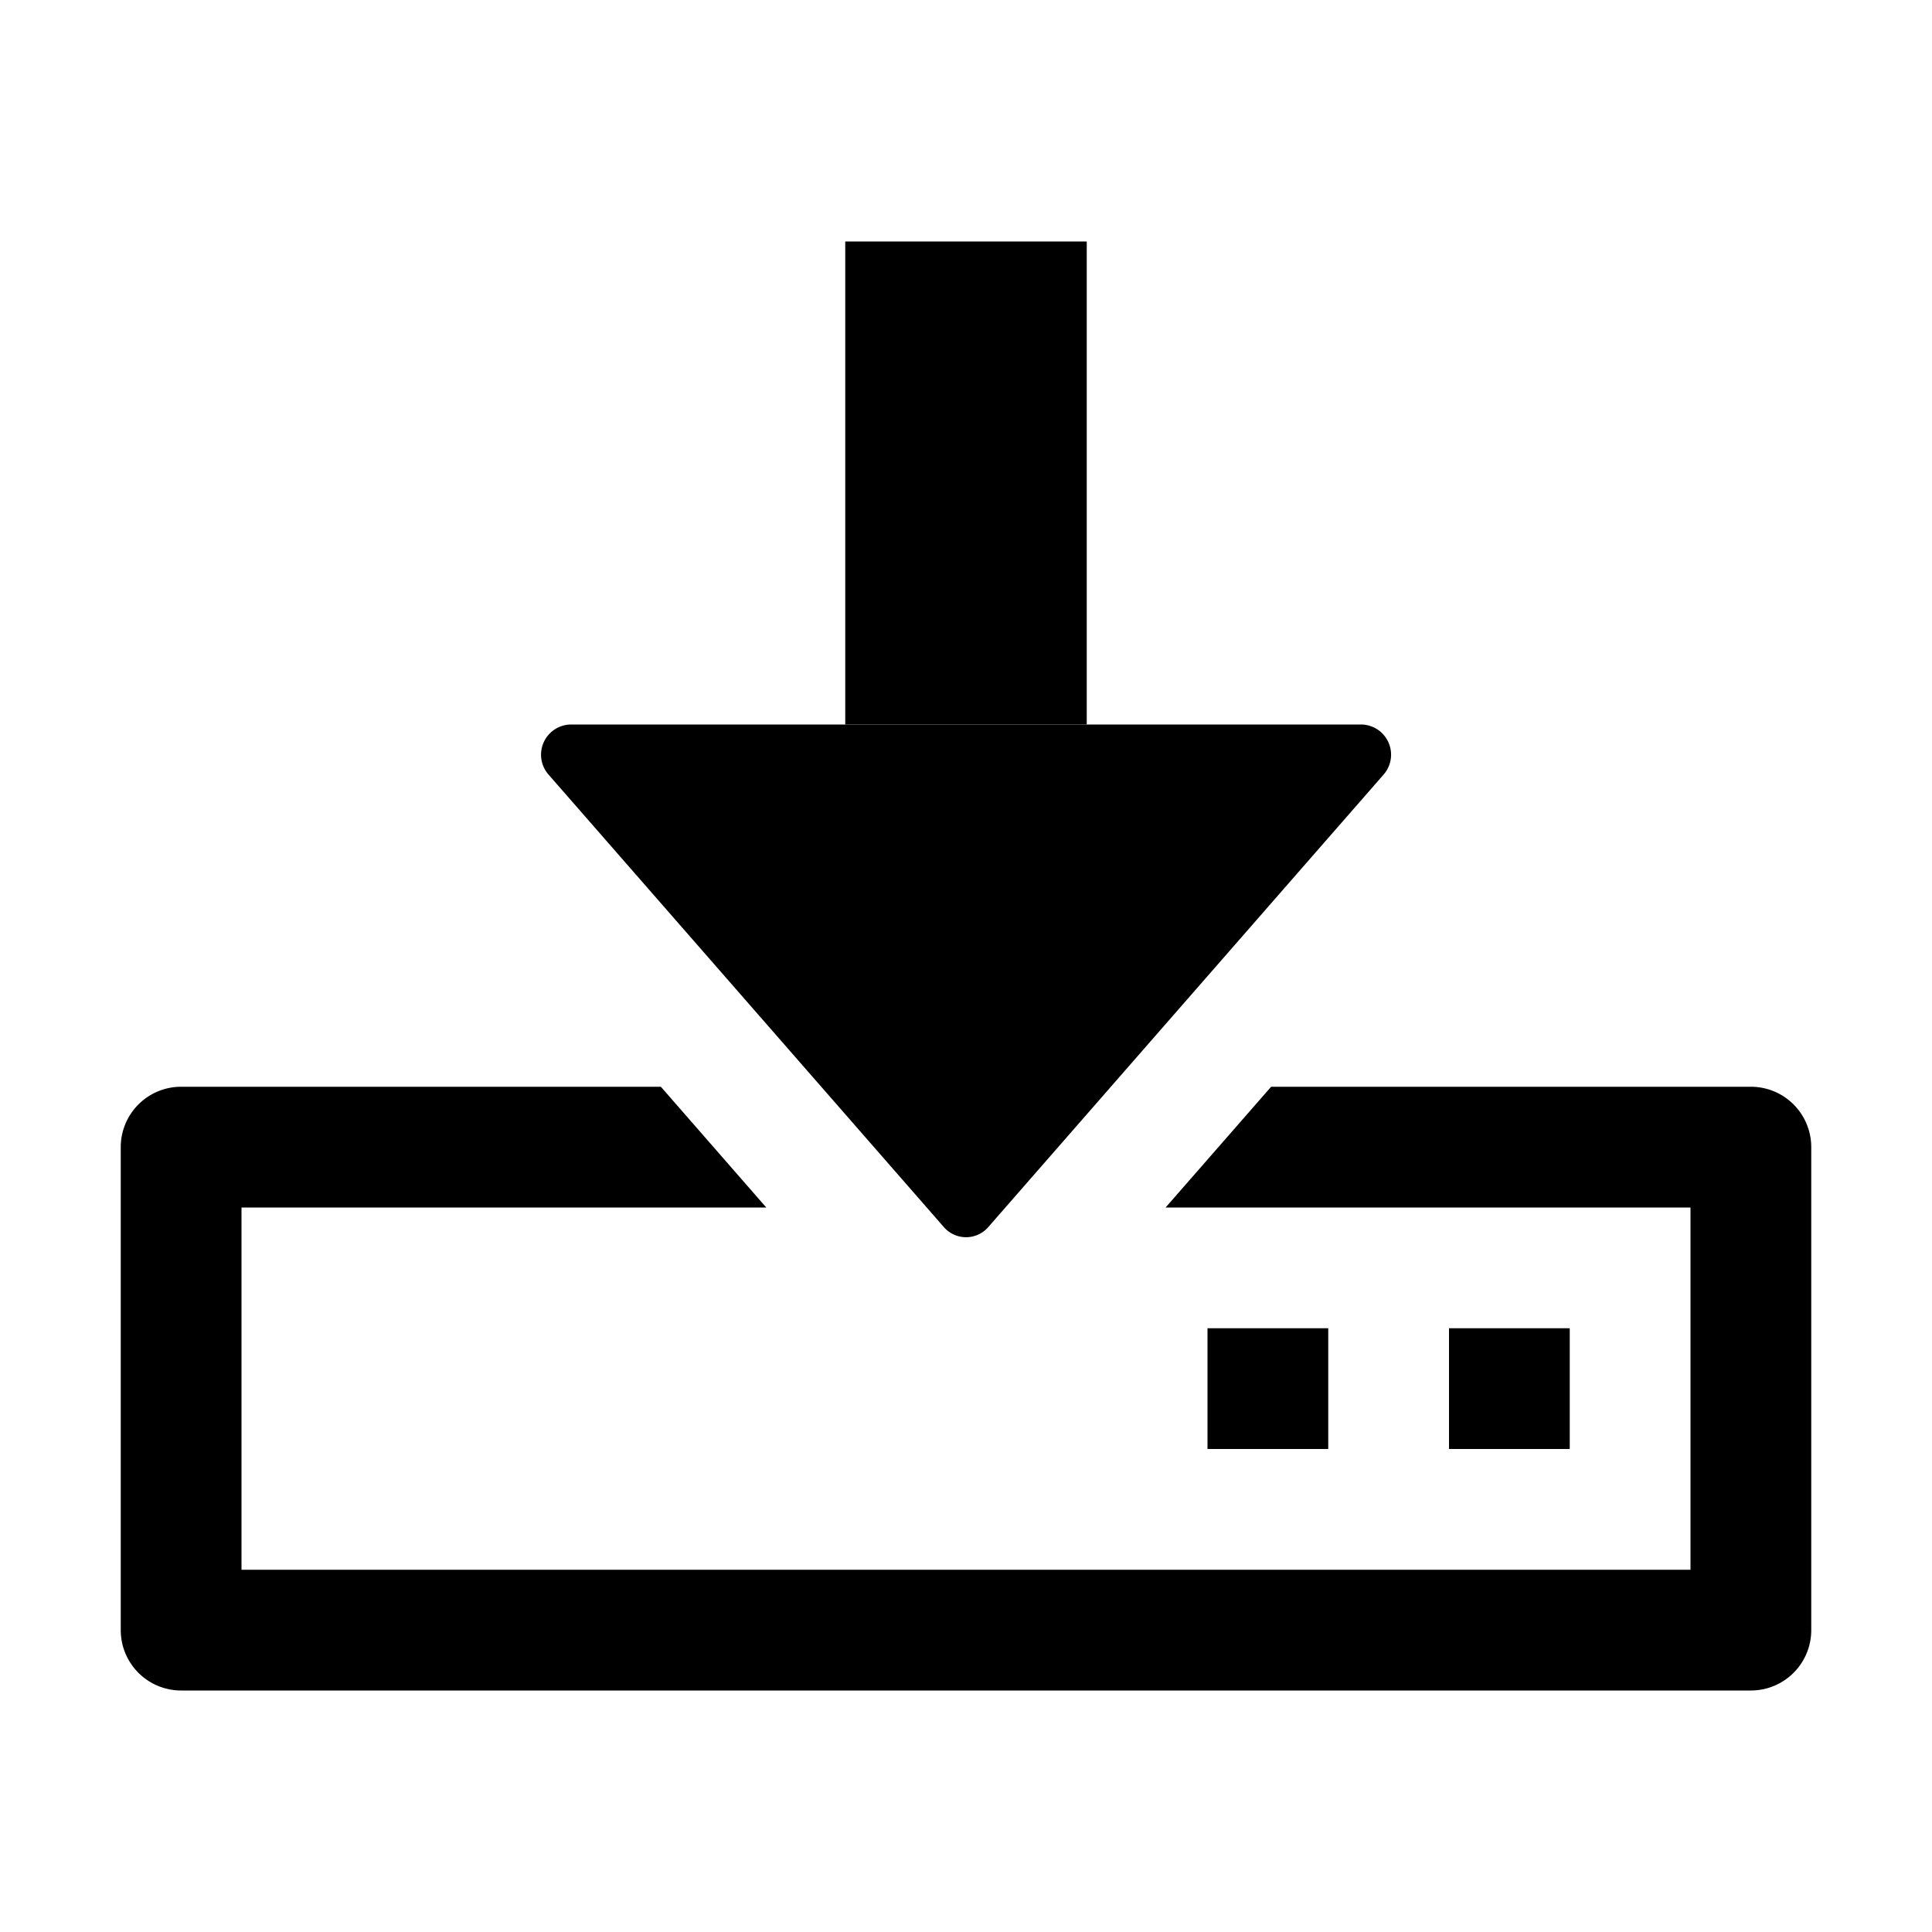
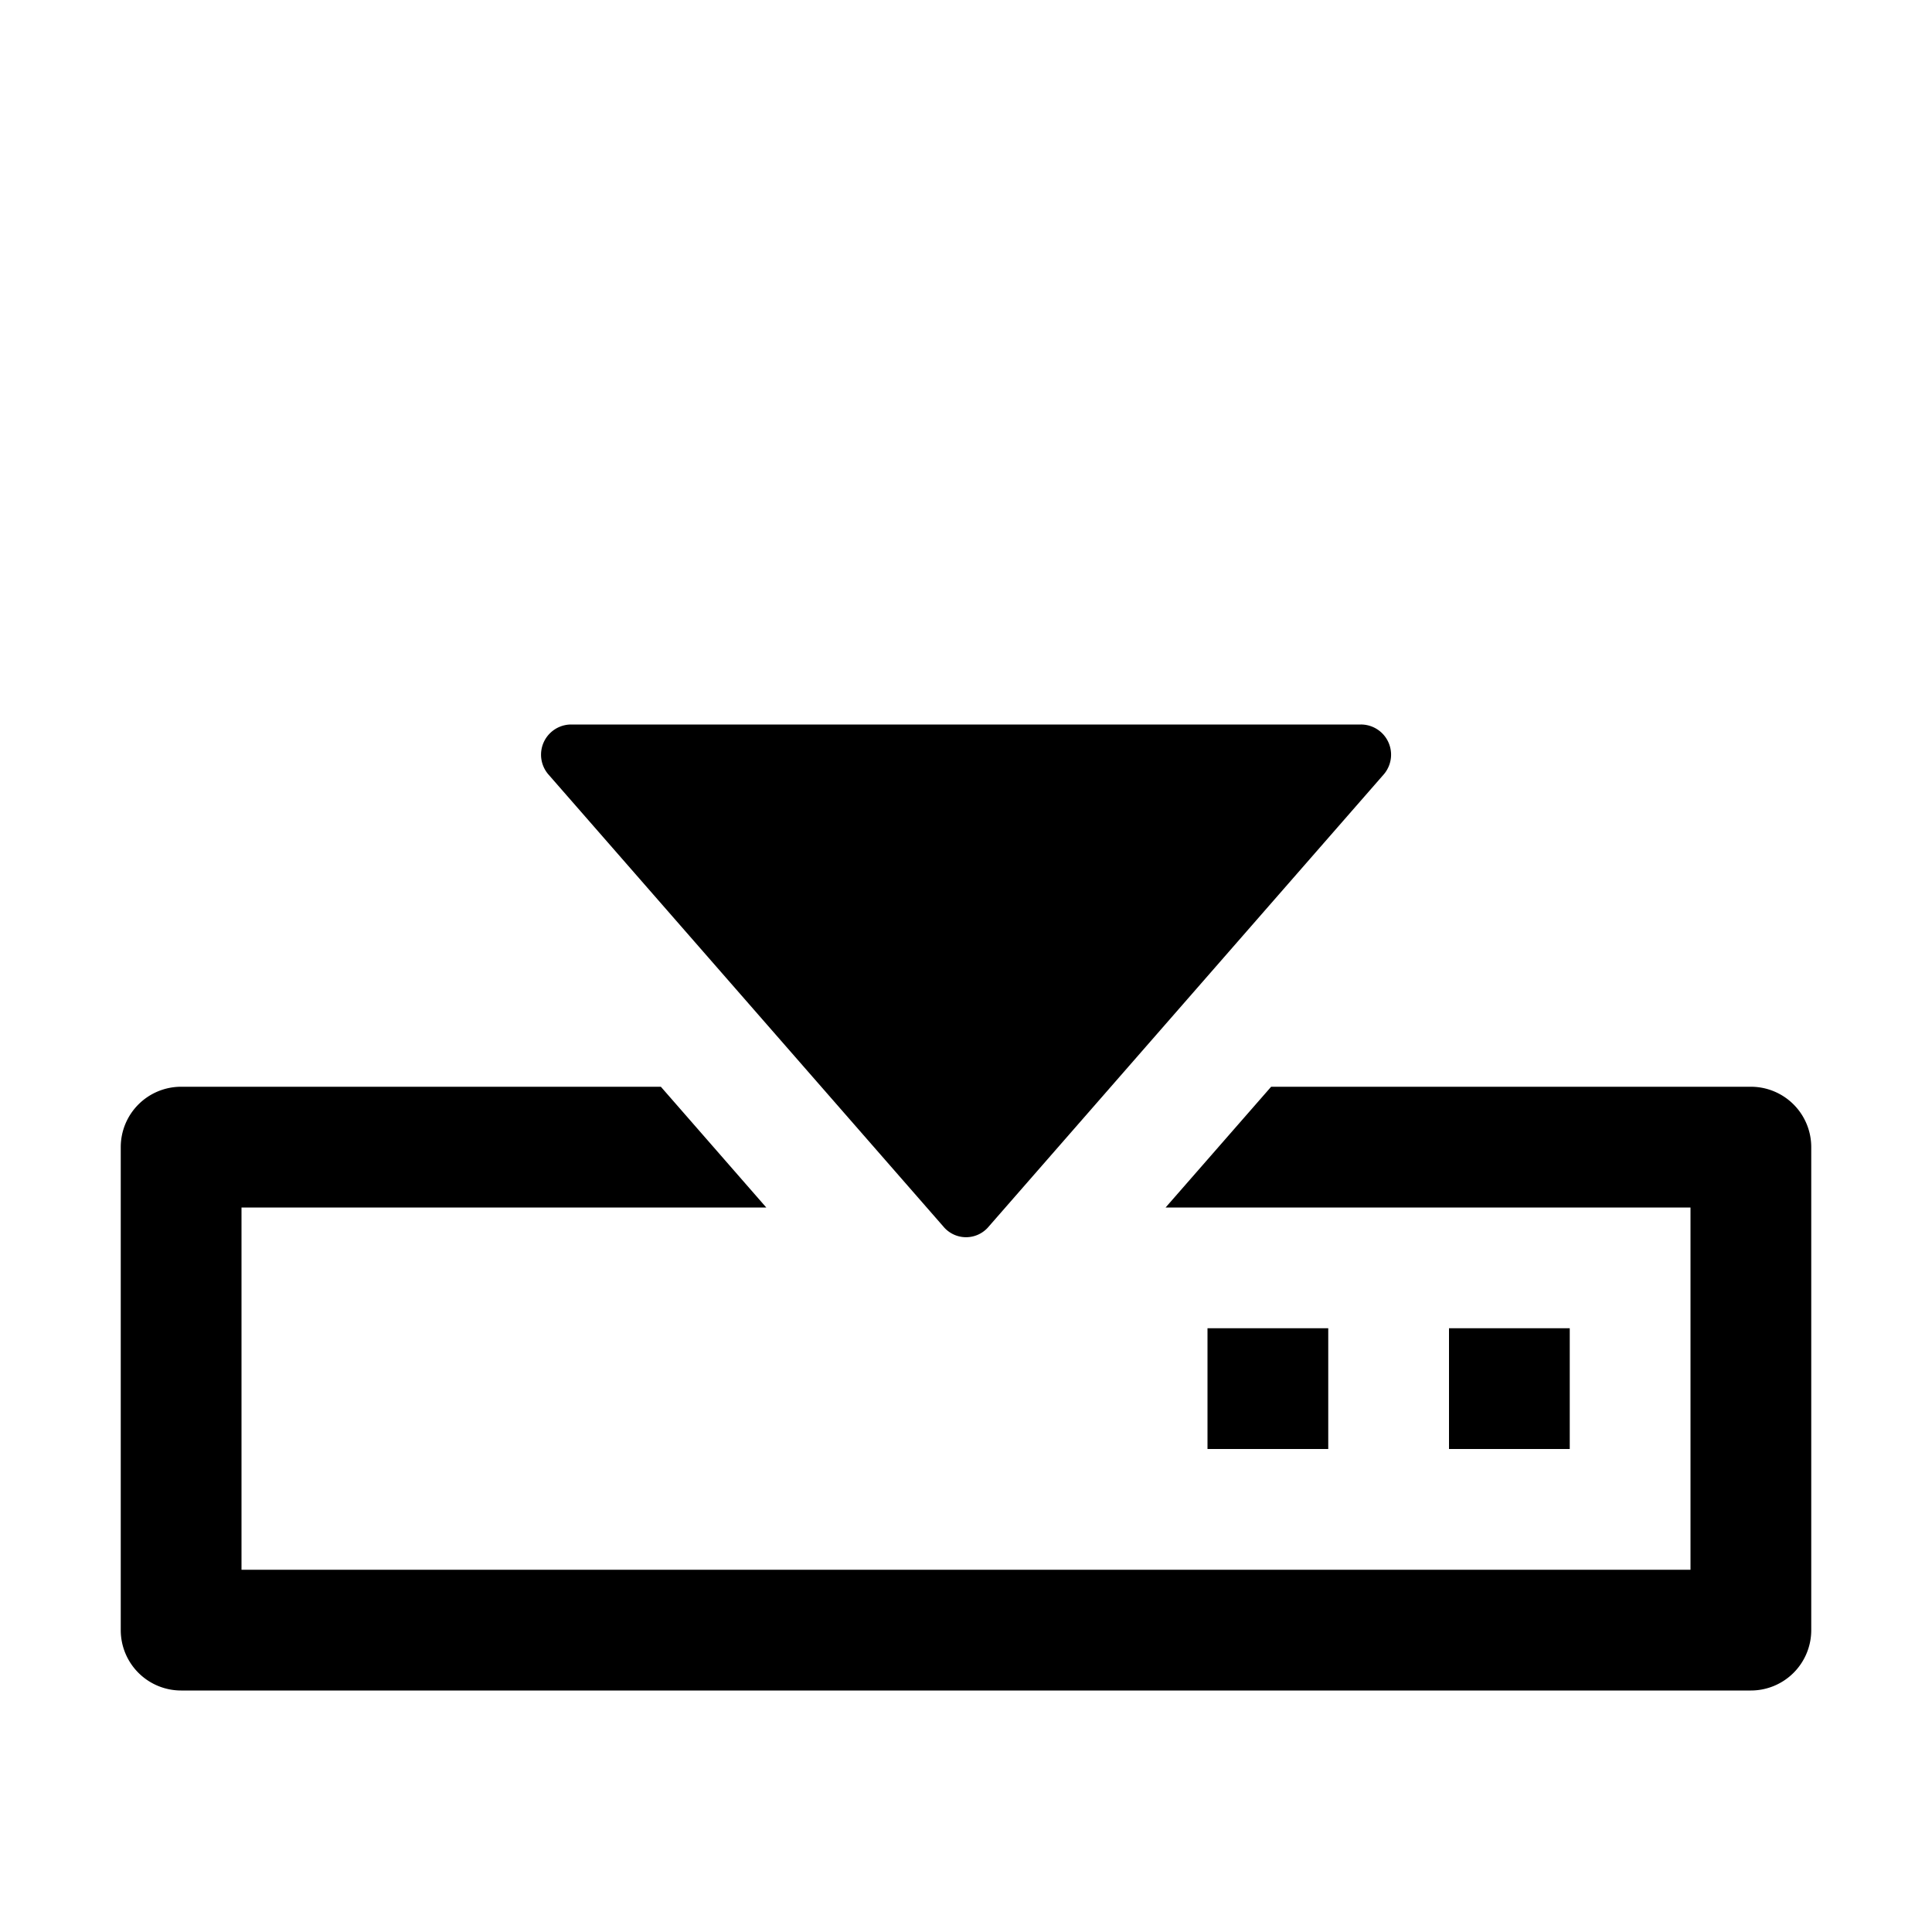
<svg xmlns="http://www.w3.org/2000/svg" viewBox="0 0 16 16">
  <g fill="currentColor">
    <path d="M14.5 9h-3.973l-.874 1H14v3H2v-3h4.346l-.873-1H1.5a.5.5 0 0 0-.5.5v4a.5.5 0 0 0 .5.5h13a.5.5 0 0 0 .5-.5v-4a.5.5 0 0 0-.5-.5z" />
    <path d="M10 11h1v1h-1zM12 11h1v1h-1zM11.27 6H4.73a.25.25 0 0 0-.188.414l3.27 3.743a.244.244 0 0 0 .377 0l3.27-3.743A.25.25 0 0 0 11.27 6z" />
-     <path d="M7 2h2v4H7z" />
  </g>
</svg>